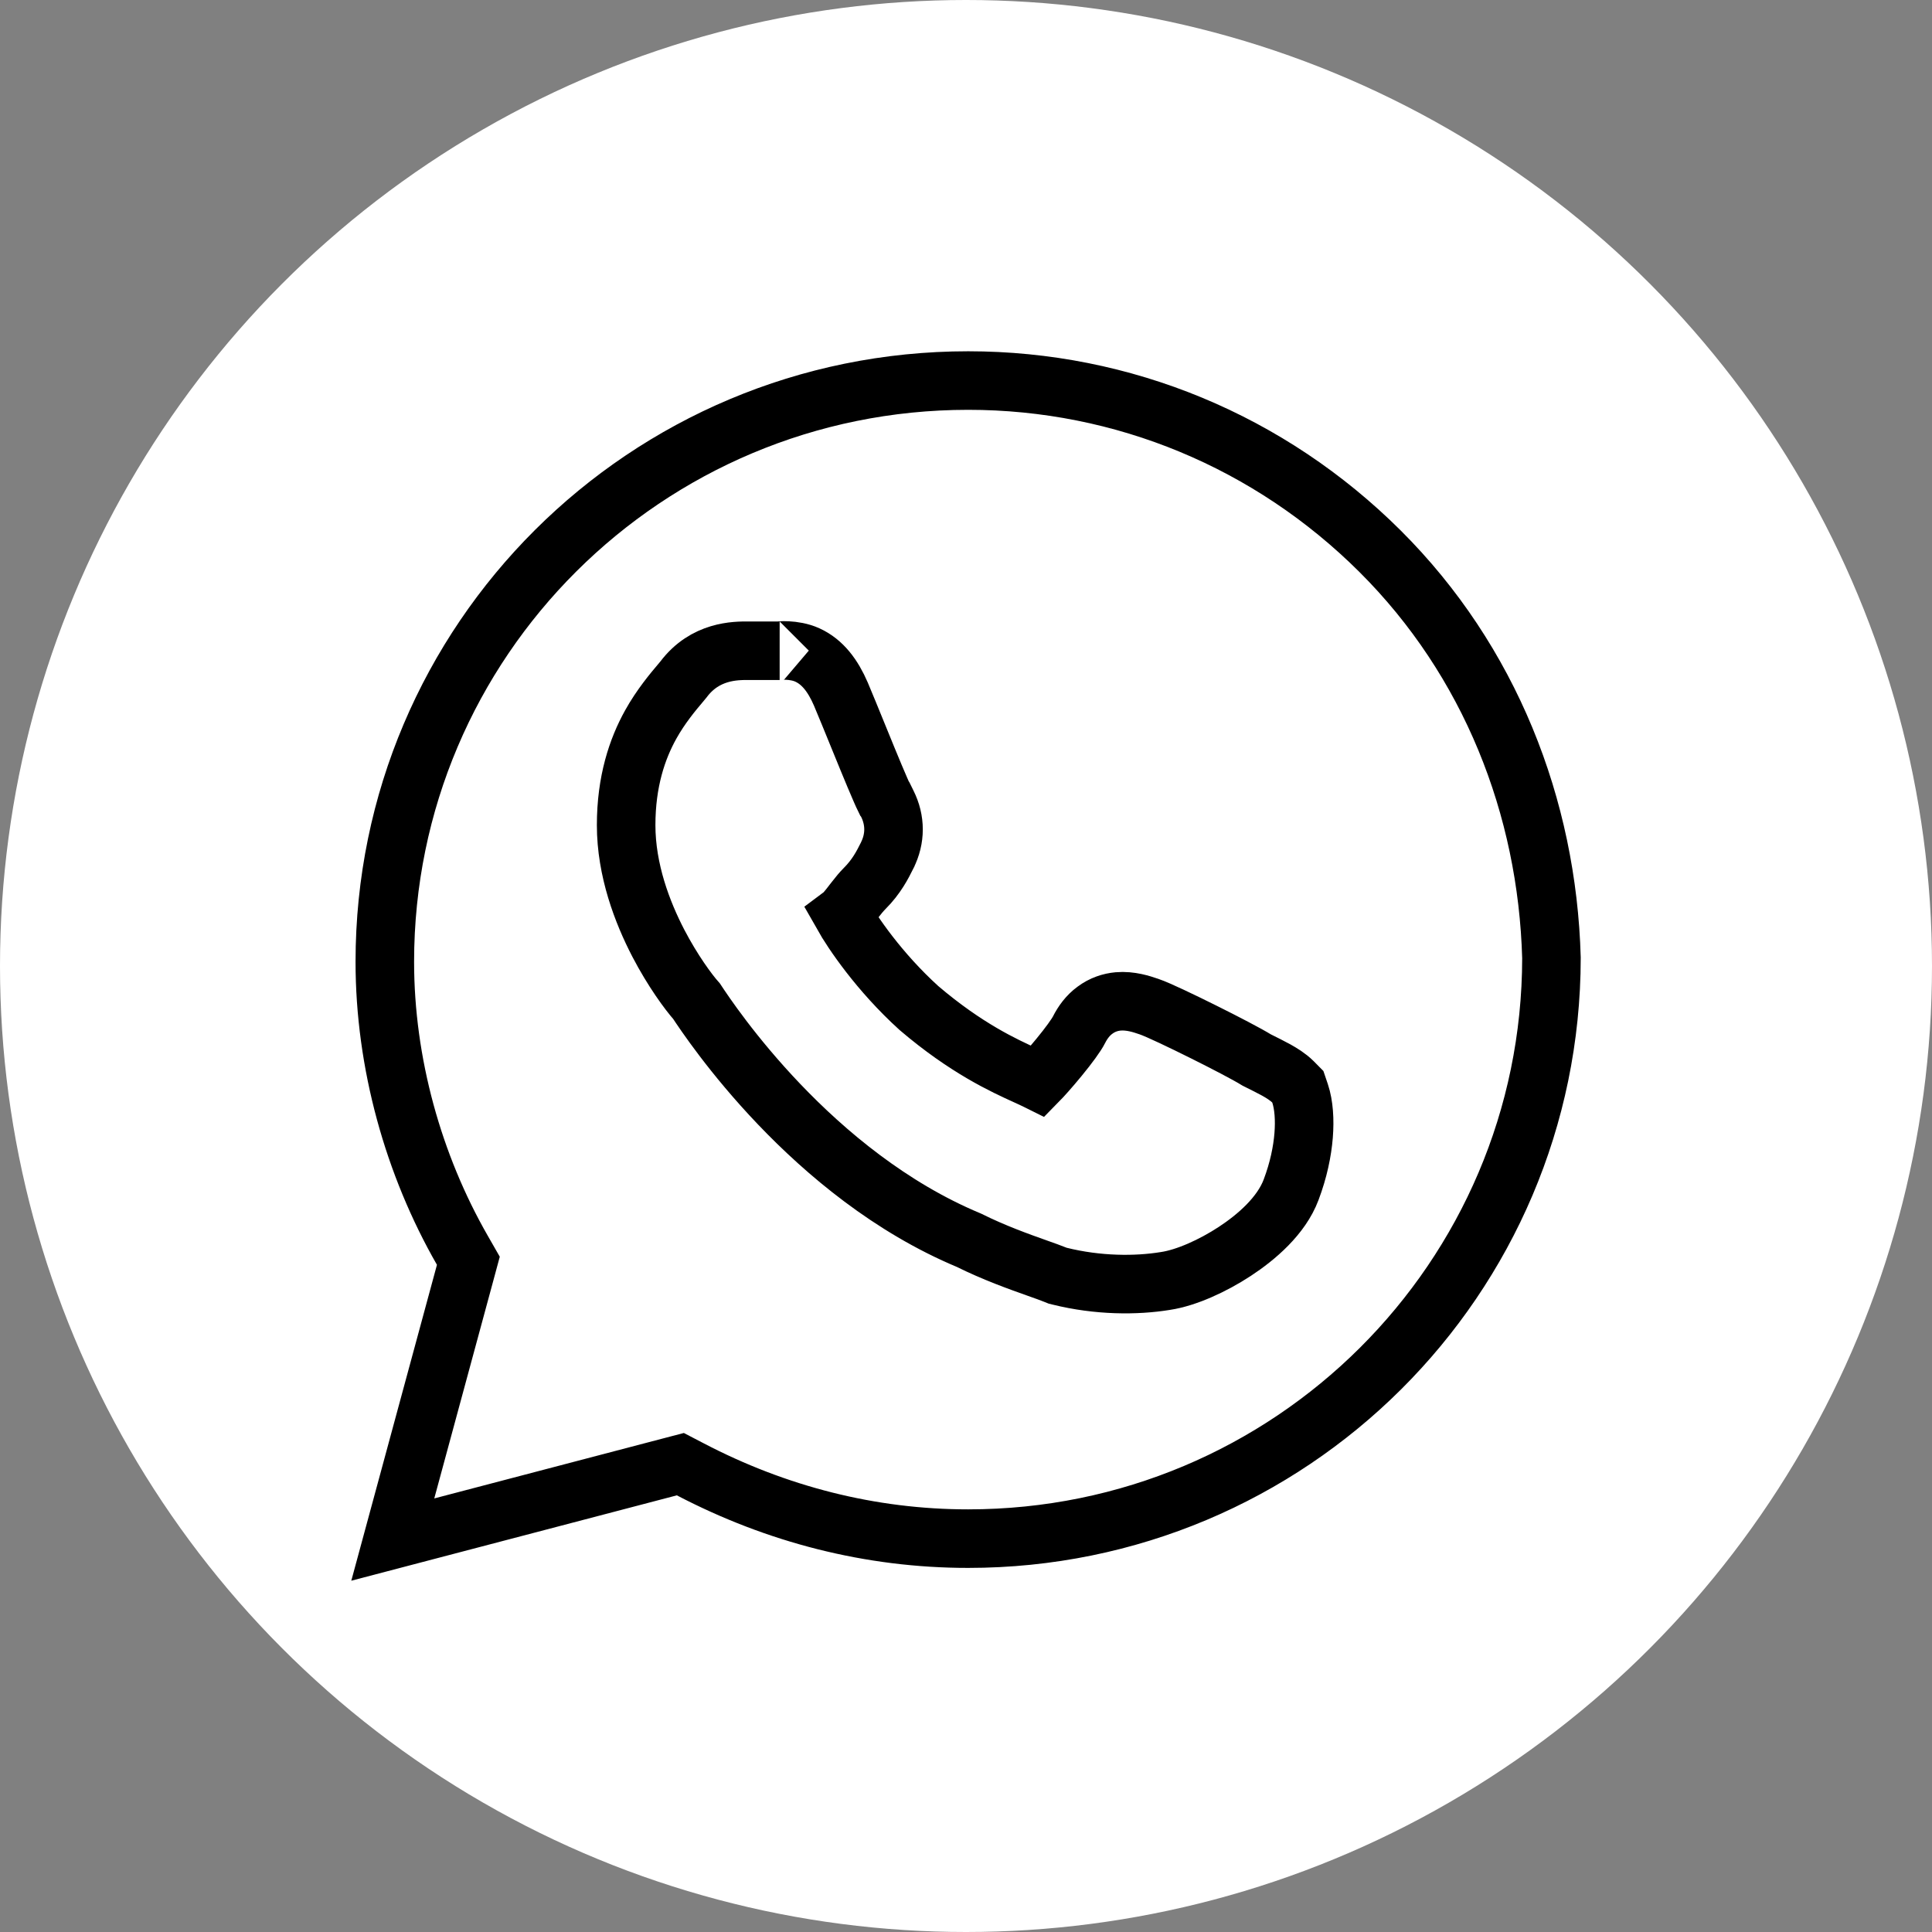
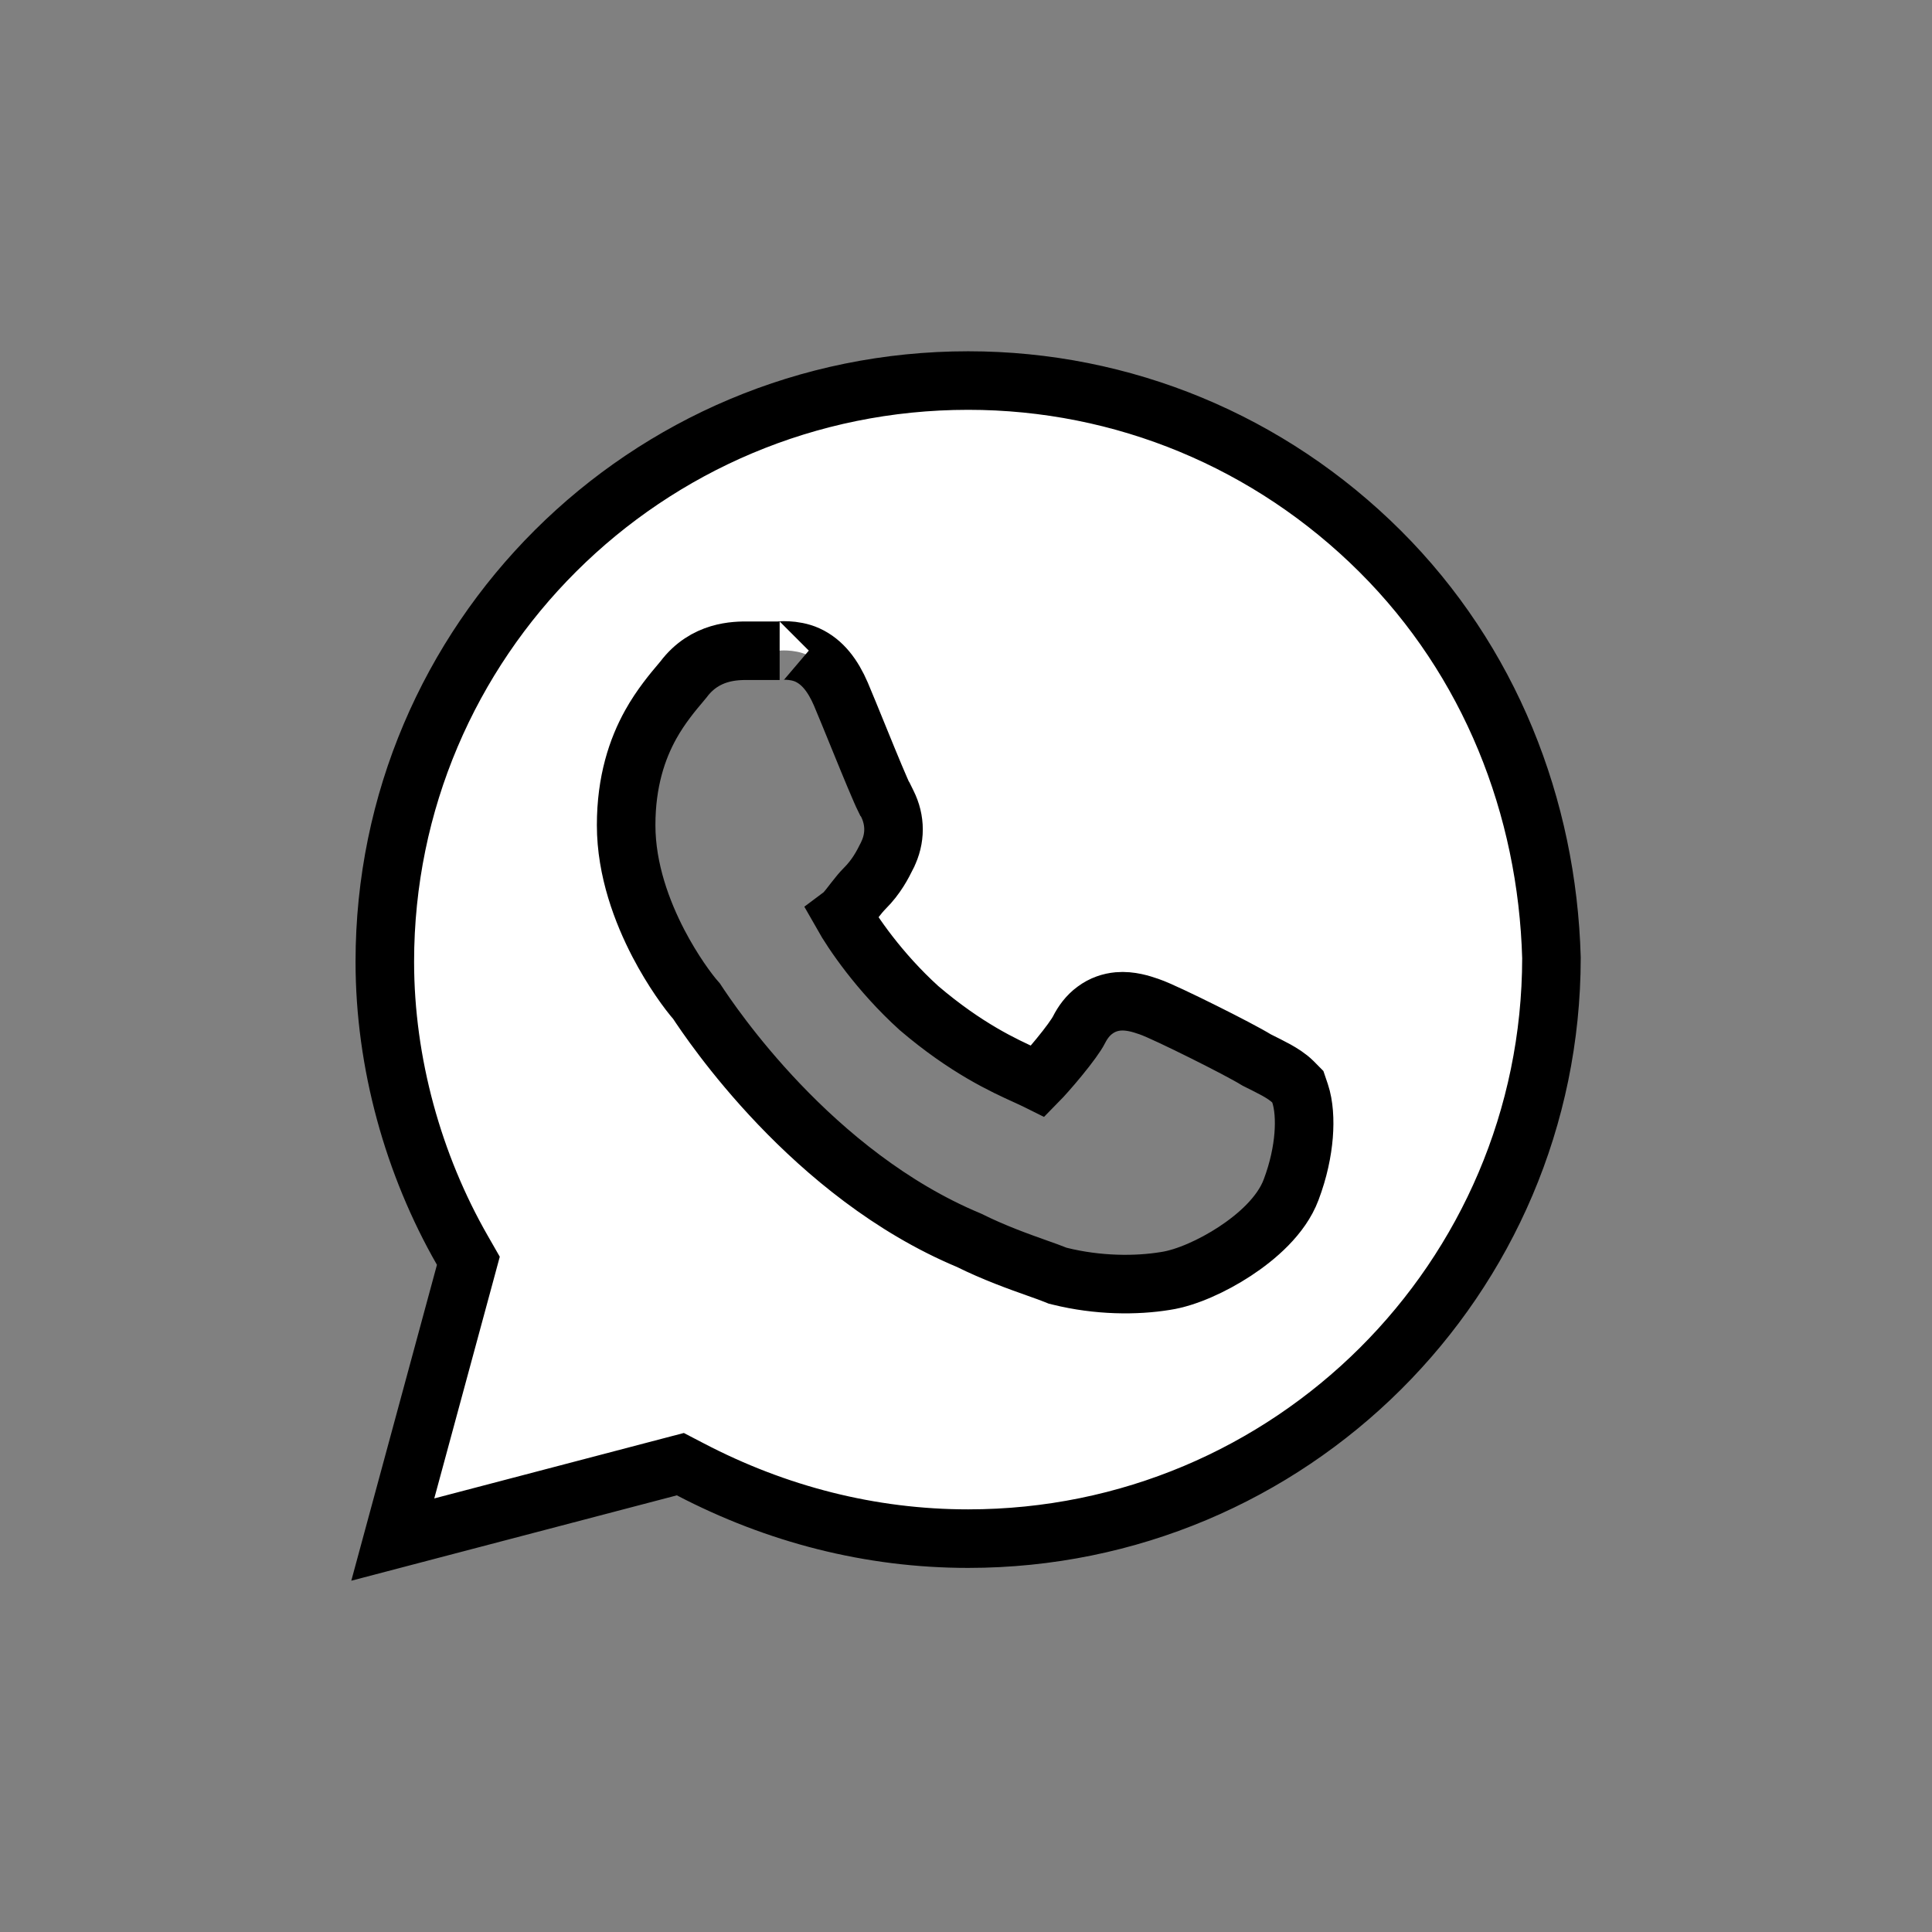
<svg xmlns="http://www.w3.org/2000/svg" width="33" height="33" viewBox="0 0 33 33" fill="none">
  <rect x="0" y="0" width="33" height="33" fill="#808080" stroke="none" />
-   <circle cx="16.5" cy="16.5" r="16.5" fill="white" />
-   <path d="M7.946 21.735L8 21.535L7.897 21.355C7.061 19.897 6.573 18.159 6.573 16.427C6.573 10.944 11.031 6.5 16.537 6.5C19.184 6.5 21.691 7.541 23.574 9.417C25.449 11.286 26.428 13.782 26.5 16.361C26.496 21.84 22.04 26.281 16.537 26.281C14.865 26.281 13.261 25.865 11.792 25.098L11.621 25.009L11.434 25.058L6.709 26.297L7.946 21.735ZM18.034 21.777L18.066 21.79L18.099 21.798C18.752 21.96 19.405 21.962 19.906 21.88C20.262 21.827 20.714 21.622 21.091 21.375C21.46 21.133 21.886 20.768 22.053 20.322C22.18 19.986 22.245 19.667 22.267 19.393C22.288 19.13 22.272 18.873 22.206 18.675L22.168 18.563L22.085 18.479C21.996 18.391 21.889 18.327 21.8 18.277C21.711 18.228 21.598 18.172 21.466 18.106C21.301 18.004 20.913 17.803 20.564 17.629C20.37 17.532 20.174 17.437 20.012 17.361C19.863 17.291 19.71 17.222 19.621 17.192C19.615 17.19 19.609 17.188 19.602 17.186C19.509 17.154 19.308 17.086 19.098 17.105C18.967 17.117 18.829 17.161 18.703 17.255C18.58 17.345 18.494 17.464 18.431 17.588C18.386 17.678 18.256 17.857 18.089 18.06C17.939 18.243 17.795 18.403 17.731 18.468C17.725 18.465 17.718 18.462 17.711 18.459C17.659 18.433 17.597 18.405 17.525 18.372C17.149 18.201 16.505 17.908 15.696 17.218C15.012 16.597 14.559 15.922 14.391 15.625C14.395 15.622 14.398 15.618 14.402 15.615C14.443 15.574 14.481 15.526 14.508 15.493C14.527 15.469 14.549 15.441 14.57 15.413C14.58 15.401 14.589 15.388 14.598 15.377C14.662 15.294 14.719 15.226 14.768 15.177C14.972 14.974 15.076 14.767 15.149 14.621C15.15 14.617 15.152 14.613 15.154 14.61C15.298 14.323 15.298 14.011 15.154 13.724L15.118 13.651L15.107 13.64C15.09 13.606 15.068 13.556 15.04 13.492C14.98 13.357 14.905 13.174 14.822 12.974C14.771 12.851 14.718 12.72 14.665 12.59C14.55 12.308 14.438 12.033 14.362 11.854C14.229 11.546 14.052 11.306 13.789 11.187C13.558 11.082 13.279 11.115 13.317 11.115H13.316H13.315H13.315H13.314H13.313H13.312H13.311H13.31H13.309H13.308H13.307H13.307H13.306H13.305H13.304H13.303H13.302H13.301H13.3H13.3H13.299H13.298H13.297H13.296H13.295H13.294H13.293H13.292H13.291H13.291H13.29H13.289H13.288H13.287H13.286H13.285H13.284H13.283H13.282H13.281H13.281H13.28H13.279H13.278H13.277H13.276H13.275H13.274H13.273H13.272H13.271H13.27H13.269H13.268H13.268H13.267H13.266H13.265H13.264H13.263H13.262H13.261H13.26H13.259H13.258H13.257H13.256H13.255H13.254H13.253H13.252H13.251H13.25H13.249H13.248H13.248H13.247H13.246H13.245H13.244H13.243H13.242H13.241H13.24H13.239H13.238H13.237H13.236H13.235H13.234H13.233H13.232H13.231H13.23H13.229H13.228H13.227H13.226H13.225H13.224H13.223H13.222H13.221H13.22H13.219H13.218H13.217H13.216H13.215H13.214H13.213H13.212H13.211H13.21H13.209H13.208H13.207H13.206H13.205H13.204H13.203H13.202H13.201H13.2H13.199H13.198H13.197H13.196H13.195H13.194H13.193H13.192H13.191H13.19H13.189H13.188H13.187H13.186H13.185H13.184H13.183H13.181H13.181H13.18H13.178H13.177H13.176H13.175H13.174H13.173H13.172H13.171H13.17H13.169H13.168H13.167H13.166H13.165H13.164H13.163H13.162H13.161H13.16H13.159H13.158H13.157H13.156H13.155H13.153H13.152H13.151H13.15H13.149H13.148H13.147H13.146H13.145H13.144H13.143H13.142H13.141H13.14H13.139H13.138H13.137H13.136H13.135H13.133H13.133H13.131H13.13H13.129H13.128H13.127H13.126H13.125H13.124H13.123H13.122H13.121H13.12H13.119H13.118H13.117H13.116H13.114H13.113H13.112H13.111H13.11H13.109H13.108H13.107H13.106H13.105H13.104H13.103H13.102H13.101H13.1H13.098H13.097H13.096H13.095H13.094H13.093H13.092H13.091H13.09H13.089H13.088H13.087H13.086H13.085H13.084H13.082H13.081H13.08H13.079H13.078H13.077H13.076H13.075H13.074H13.073H13.072H13.071H13.069H13.069H13.067H13.066H13.065H13.064H13.063H13.062H13.061H13.06H13.059H13.058H13.057H13.056H13.055H13.053H13.052H13.051H13.05H13.049H13.048H13.047H13.046H13.045H13.044H13.043H13.042H13.041H13.04H13.039H13.037H13.036H13.035H13.034H13.033H13.032H13.031H13.03H13.029H13.028H13.027H13.026H13.025H13.024H13.022H13.021H13.02H13.019H13.018H13.017H13.016H13.015H13.014H13.013H13.012H13.011H13.01H13.009H13.008H13.007H13.005H13.004H13.003H13.002H13.001H13H12.999H12.998H12.997H12.996H12.995H12.994H12.993H12.992H12.991H12.989H12.988H12.987H12.986H12.985H12.984H12.983H12.982H12.981H12.98H12.979H12.978H12.977H12.976H12.975H12.974H12.973H12.972H12.97H12.97H12.968H12.967H12.966H12.965H12.964H12.963H12.962H12.961H12.96H12.959H12.958H12.957H12.956H12.955H12.954H12.953H12.952H12.951H12.95H12.949H12.948H12.947H12.946H12.944H12.944H12.943H12.941H12.94H12.939H12.938H12.937H12.936H12.935H12.934H12.933H12.932H12.931H12.93H12.929H12.928H12.927H12.926H12.925H12.924H12.923H12.922H12.921H12.92H12.919H12.918H12.917H12.916H12.915H12.914H12.913H12.912H12.911H12.91H12.909H12.908H12.907H12.906H12.905H12.904H12.903H12.902H12.901H12.9H12.899H12.898H12.897H12.896H12.895H12.894H12.893H12.892H12.891H12.89H12.889H12.888H12.887H12.886H12.885H12.884H12.883H12.882H12.881H12.88H12.879H12.878H12.877H12.876H12.875H12.874H12.873H12.873H12.871H12.87H12.87H12.869H12.868H12.867H12.866H12.865H12.864H12.863H12.862H12.861H12.86H12.859H12.858H12.857H12.856H12.855H12.854H12.854H12.852H12.852H12.851H12.85H12.849H12.848H12.847H12.846H12.845H12.844H12.843H12.842H12.841H12.84H12.839H12.839H12.838H12.837H12.836H12.835H12.834H12.833H12.832H12.831H12.83H12.829H12.829H12.828H12.827H12.826H12.825H12.824H12.823H12.822H12.822H12.821H12.82H12.819H12.818H12.817H12.816H12.815H12.814H12.813H12.813H12.812H12.811H12.81H12.809H12.808H12.807H12.807H12.806H12.805C12.799 11.115 12.793 11.115 12.786 11.115C12.562 11.114 12.044 11.113 11.674 11.606C11.662 11.621 11.641 11.646 11.614 11.678C11.503 11.809 11.285 12.068 11.115 12.375C10.884 12.79 10.695 13.347 10.695 14.094C10.695 14.863 10.971 15.583 11.245 16.111C11.49 16.581 11.759 16.946 11.898 17.102C12.143 17.473 13.866 20.063 16.549 21.184C16.98 21.398 17.403 21.549 17.719 21.661C17.843 21.705 17.95 21.743 18.034 21.777Z" fill="white" stroke="black" />
+   <path d="M7.946 21.735L8 21.535L7.897 21.355C7.061 19.897 6.573 18.159 6.573 16.427C6.573 10.944 11.031 6.5 16.537 6.5C19.184 6.5 21.691 7.541 23.574 9.417C25.449 11.286 26.428 13.782 26.5 16.361C26.496 21.84 22.04 26.281 16.537 26.281C14.865 26.281 13.261 25.865 11.792 25.098L11.621 25.009L11.434 25.058L6.709 26.297L7.946 21.735ZM18.034 21.777L18.066 21.79L18.099 21.798C18.752 21.96 19.405 21.962 19.906 21.88C20.262 21.827 20.714 21.622 21.091 21.375C21.46 21.133 21.886 20.768 22.053 20.322C22.18 19.986 22.245 19.667 22.267 19.393C22.288 19.13 22.272 18.873 22.206 18.675L22.168 18.563L22.085 18.479C21.996 18.391 21.889 18.327 21.8 18.277C21.711 18.228 21.598 18.172 21.466 18.106C21.301 18.004 20.913 17.803 20.564 17.629C20.37 17.532 20.174 17.437 20.012 17.361C19.863 17.291 19.71 17.222 19.621 17.192C19.615 17.19 19.609 17.188 19.602 17.186C19.509 17.154 19.308 17.086 19.098 17.105C18.967 17.117 18.829 17.161 18.703 17.255C18.58 17.345 18.494 17.464 18.431 17.588C18.386 17.678 18.256 17.857 18.089 18.06C17.939 18.243 17.795 18.403 17.731 18.468C17.725 18.465 17.718 18.462 17.711 18.459C17.659 18.433 17.597 18.405 17.525 18.372C17.149 18.201 16.505 17.908 15.696 17.218C15.012 16.597 14.559 15.922 14.391 15.625C14.395 15.622 14.398 15.618 14.402 15.615C14.443 15.574 14.481 15.526 14.508 15.493C14.527 15.469 14.549 15.441 14.57 15.413C14.58 15.401 14.589 15.388 14.598 15.377C14.662 15.294 14.719 15.226 14.768 15.177C14.972 14.974 15.076 14.767 15.149 14.621C15.15 14.617 15.152 14.613 15.154 14.61C15.298 14.323 15.298 14.011 15.154 13.724L15.118 13.651L15.107 13.64C15.09 13.606 15.068 13.556 15.04 13.492C14.98 13.357 14.905 13.174 14.822 12.974C14.771 12.851 14.718 12.72 14.665 12.59C14.55 12.308 14.438 12.033 14.362 11.854C14.229 11.546 14.052 11.306 13.789 11.187C13.558 11.082 13.279 11.115 13.317 11.115H13.316H13.315H13.315H13.314H13.313H13.312H13.311H13.31H13.309H13.308H13.307H13.307H13.306H13.305H13.304H13.303H13.302H13.301H13.3H13.3H13.299H13.298H13.297H13.296H13.295H13.294H13.293H13.292H13.291H13.291H13.29H13.289H13.288H13.287H13.286H13.285H13.284H13.283H13.282H13.281H13.281H13.28H13.279H13.278H13.277H13.276H13.275H13.274H13.273H13.272H13.271H13.27H13.269H13.268H13.268H13.267H13.266H13.265H13.264H13.263H13.262H13.261H13.26H13.259H13.258H13.257H13.256H13.255H13.254H13.253H13.252H13.251H13.25H13.249H13.248H13.248H13.247H13.246H13.245H13.244H13.243H13.242H13.241H13.24H13.239H13.238H13.237H13.236H13.235H13.234H13.233H13.232H13.231H13.23H13.229H13.228H13.227H13.226H13.225H13.224H13.223H13.222H13.221H13.22H13.219H13.218H13.217H13.216H13.215H13.214H13.213H13.212H13.211H13.21H13.209H13.208H13.207H13.206H13.205H13.204H13.203H13.202H13.201H13.2H13.199H13.198H13.197H13.196H13.195H13.194H13.193H13.192H13.191H13.19H13.189H13.188H13.187H13.186H13.185H13.184H13.183H13.181H13.181H13.18H13.178H13.177H13.176H13.175H13.174H13.173H13.172H13.171H13.17H13.169H13.168H13.167H13.166H13.165H13.164H13.163H13.162H13.161H13.16H13.159H13.158H13.157H13.156H13.155H13.153H13.152H13.151H13.15H13.149H13.148H13.147H13.146H13.145H13.144H13.143H13.142H13.141H13.14H13.139H13.138H13.137H13.136H13.135H13.133H13.133H13.131H13.13H13.129H13.128H13.127H13.126H13.125H13.124H13.123H13.122H13.121H13.12H13.119H13.118H13.117H13.116H13.114H13.113H13.112H13.111H13.11H13.109H13.108H13.107H13.106H13.105H13.104H13.103H13.102H13.101H13.1H13.098H13.097H13.096H13.095H13.094H13.093H13.092H13.091H13.09H13.089H13.088H13.087H13.086H13.085H13.084H13.082H13.081H13.08H13.079H13.078H13.077H13.076H13.075H13.074H13.073H13.072H13.071H13.069H13.069H13.067H13.066H13.065H13.064H13.063H13.062H13.061H13.06H13.059H13.058H13.057H13.056H13.055H13.053H13.052H13.051H13.05H13.049H13.048H13.047H13.046H13.045H13.043H13.042H13.041H13.04H13.039H13.037H13.036H13.035H13.034H13.033H13.032H13.031H13.03H13.029H13.028H13.027H13.026H13.025H13.024H13.022H13.021H13.02H13.019H13.018H13.017H13.016H13.015H13.014H13.013H13.012H13.011H13.01H13.009H13.008H13.007H13.005H13.004H13.003H13.002H13.001H13H12.999H12.998H12.997H12.996H12.995H12.994H12.993H12.992H12.991H12.989H12.988H12.987H12.986H12.985H12.984H12.983H12.982H12.981H12.98H12.979H12.978H12.977H12.976H12.975H12.974H12.973H12.972H12.97H12.97H12.968H12.967H12.966H12.965H12.964H12.963H12.962H12.961H12.96H12.959H12.958H12.957H12.956H12.955H12.954H12.953H12.952H12.951H12.95H12.949H12.948H12.947H12.946H12.944H12.944H12.943H12.941H12.94H12.939H12.938H12.937H12.936H12.935H12.934H12.933H12.932H12.931H12.93H12.929H12.928H12.927H12.926H12.925H12.924H12.923H12.922H12.921H12.92H12.919H12.918H12.917H12.916H12.915H12.914H12.913H12.912H12.911H12.91H12.909H12.908H12.907H12.906H12.905H12.904H12.903H12.902H12.901H12.9H12.899H12.898H12.897H12.896H12.895H12.894H12.893H12.892H12.891H12.89H12.889H12.888H12.887H12.886H12.885H12.884H12.883H12.882H12.881H12.88H12.879H12.878H12.877H12.876H12.875H12.874H12.873H12.873H12.871H12.87H12.87H12.869H12.868H12.867H12.866H12.865H12.864H12.863H12.862H12.861H12.86H12.859H12.858H12.857H12.856H12.855H12.854H12.854H12.852H12.852H12.851H12.85H12.849H12.848H12.847H12.846H12.845H12.844H12.843H12.842H12.841H12.84H12.839H12.839H12.838H12.837H12.836H12.835H12.834H12.833H12.832H12.831H12.83H12.829H12.829H12.828H12.827H12.826H12.825H12.824H12.823H12.822H12.822H12.821H12.82H12.819H12.818H12.817H12.816H12.815H12.814H12.813H12.813H12.812H12.811H12.81H12.809H12.808H12.807H12.807H12.806H12.805C12.799 11.115 12.793 11.115 12.786 11.115C12.562 11.114 12.044 11.113 11.674 11.606C11.662 11.621 11.641 11.646 11.614 11.678C11.503 11.809 11.285 12.068 11.115 12.375C10.884 12.79 10.695 13.347 10.695 14.094C10.695 14.863 10.971 15.583 11.245 16.111C11.49 16.581 11.759 16.946 11.898 17.102C12.143 17.473 13.866 20.063 16.549 21.184C16.98 21.398 17.403 21.549 17.719 21.661C17.843 21.705 17.95 21.743 18.034 21.777Z" fill="white" stroke="black" />
</svg>